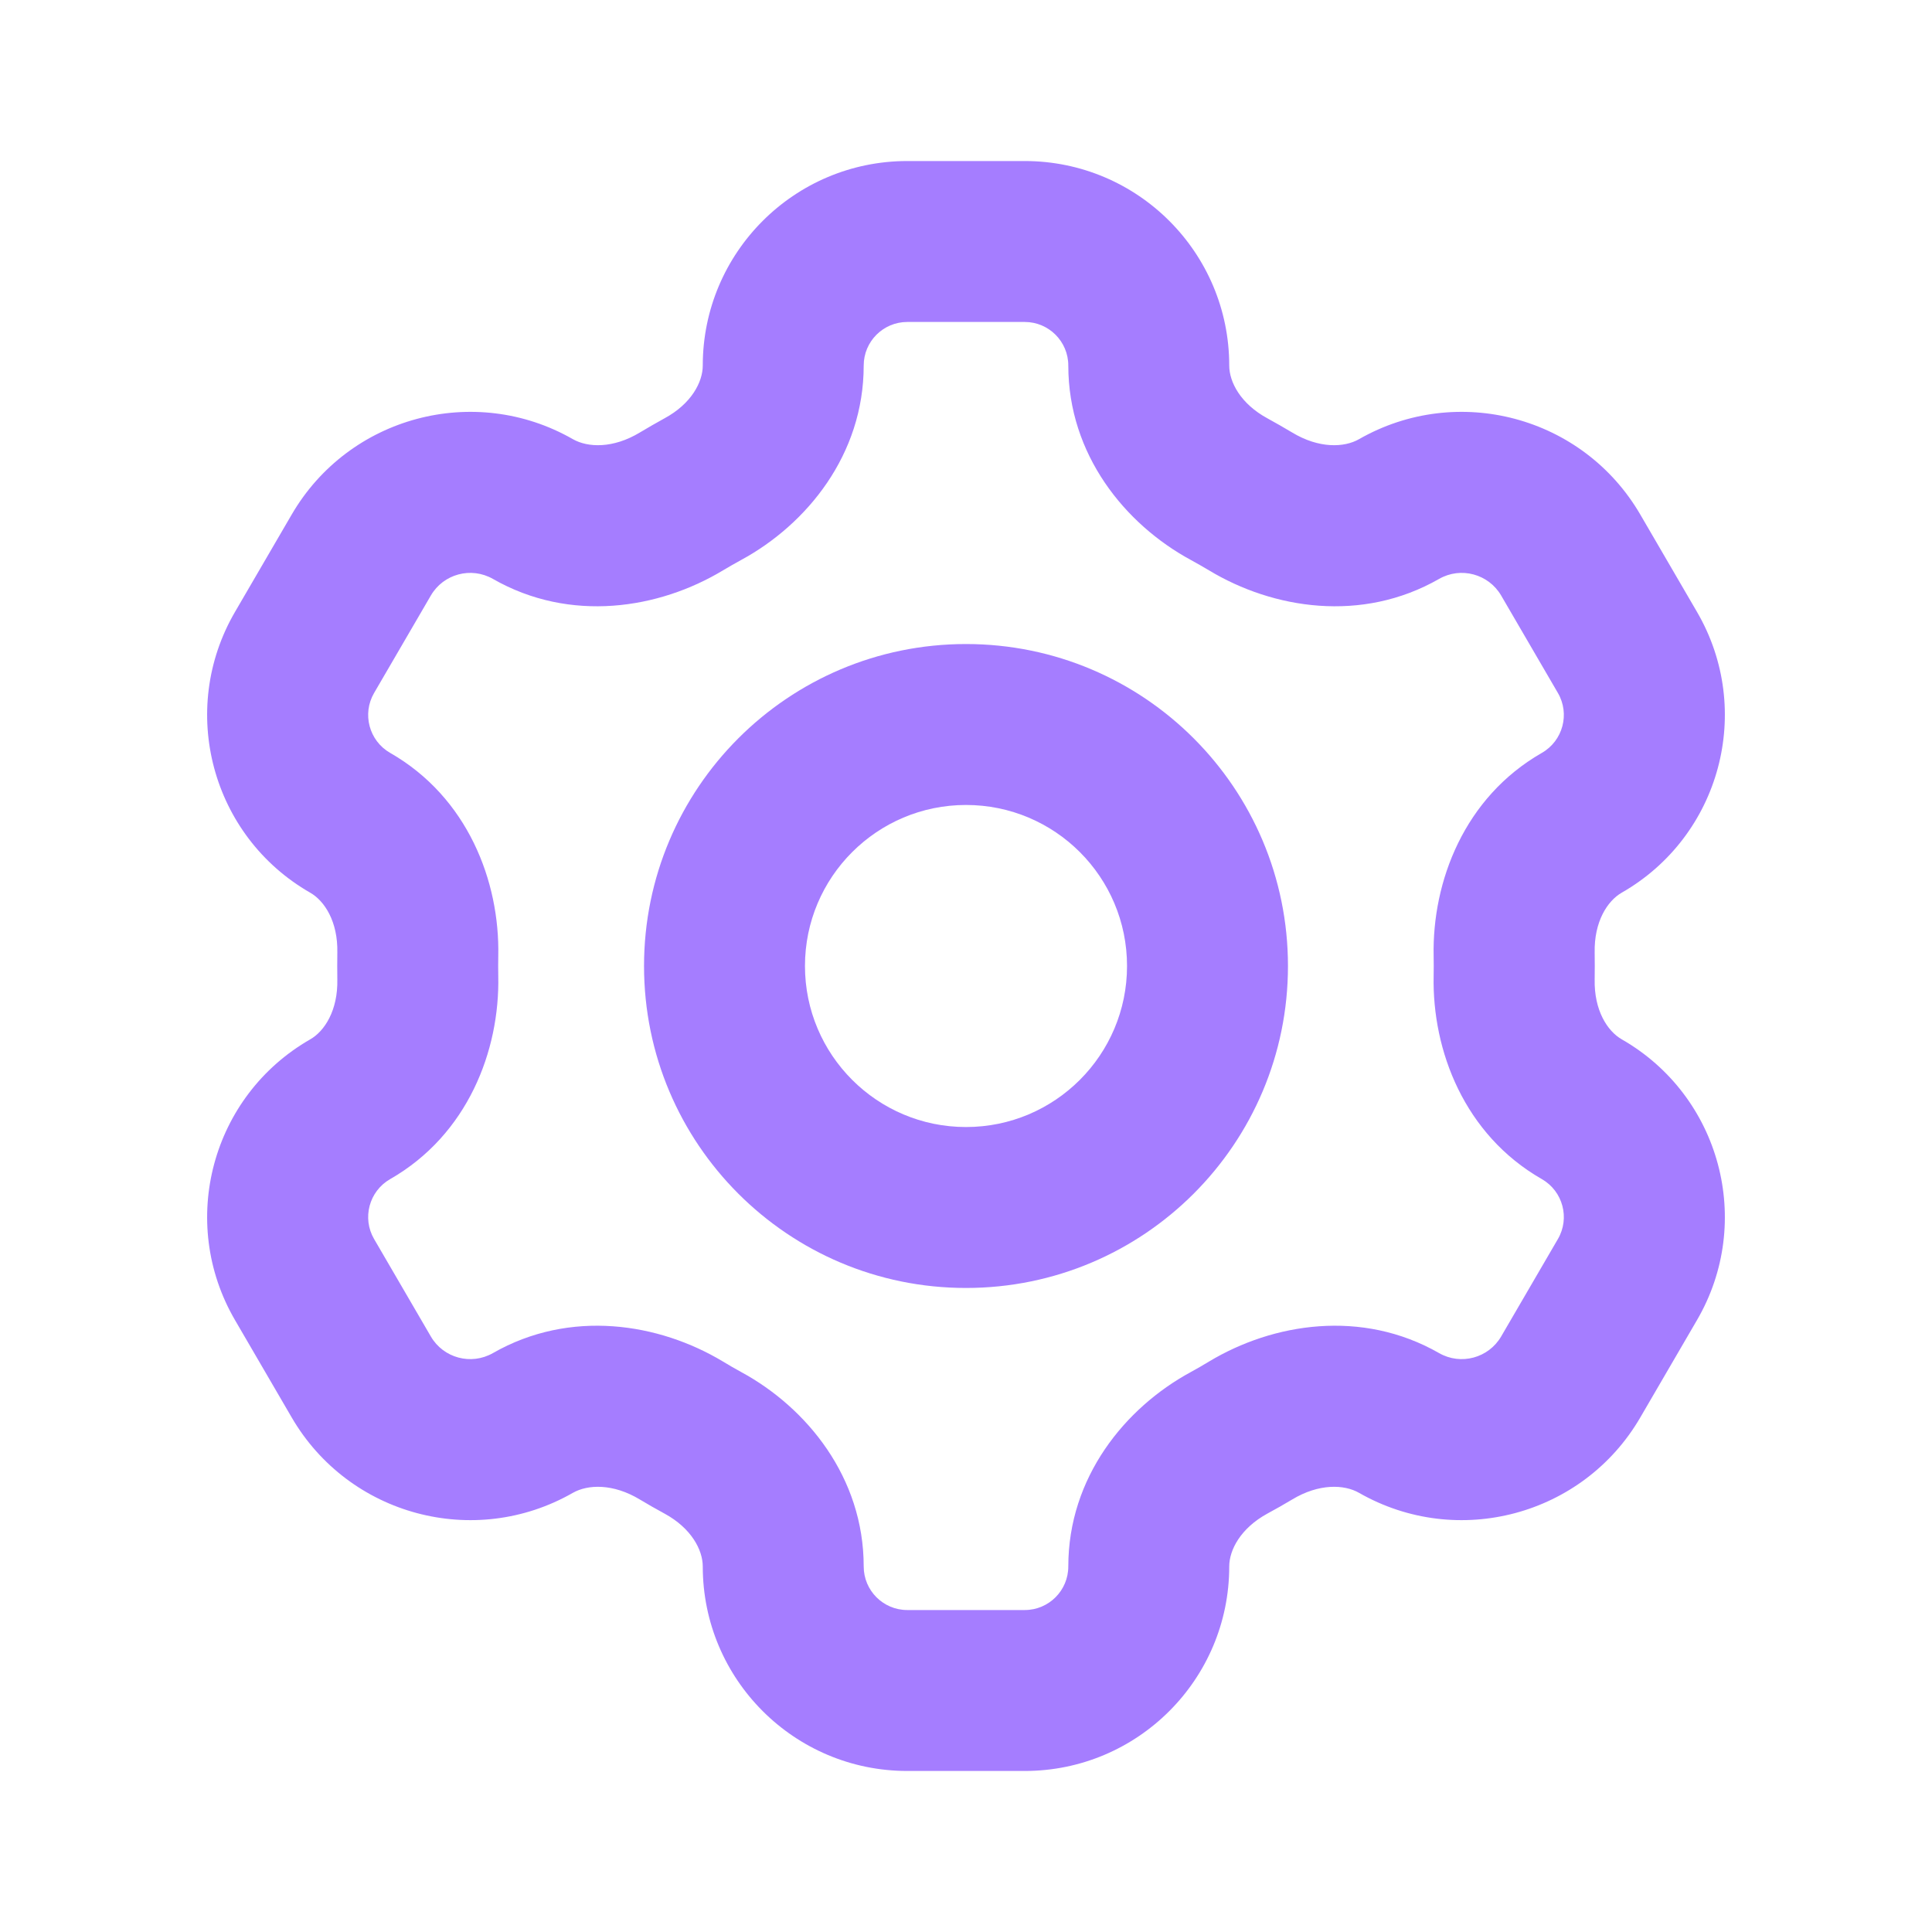
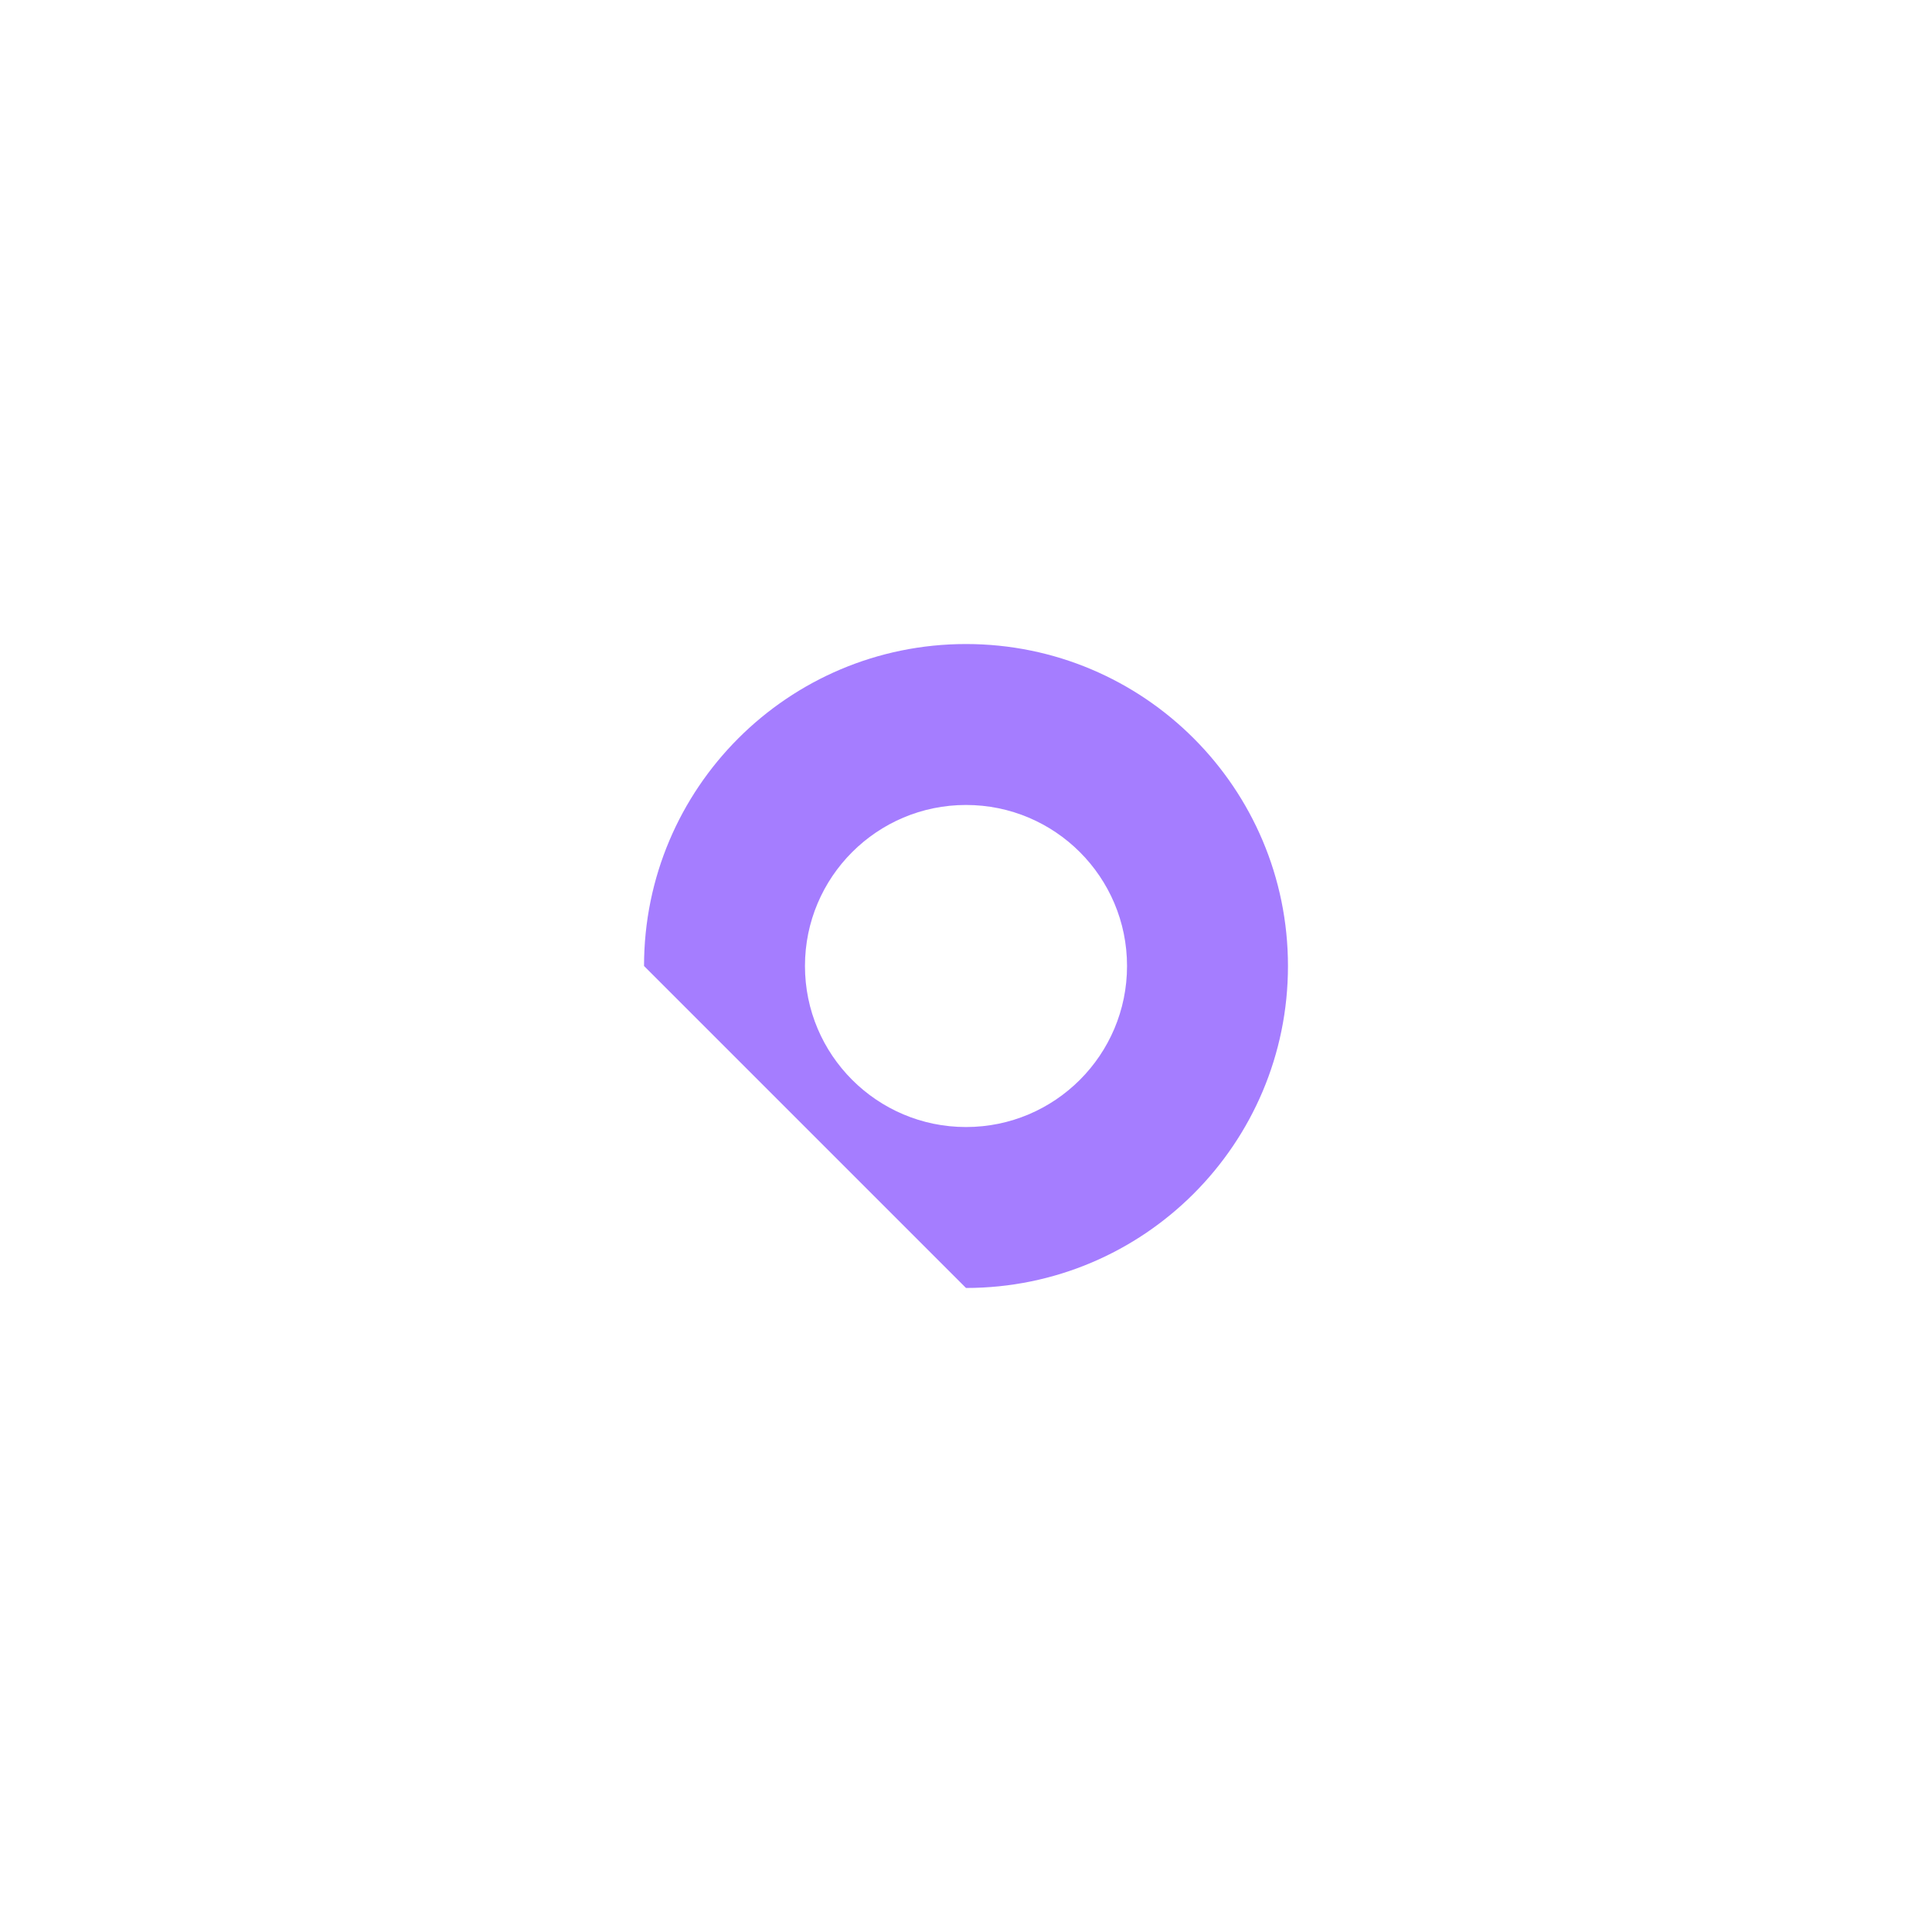
<svg xmlns="http://www.w3.org/2000/svg" width="20" height="20" viewBox="0 0 20 20" fill="none">
-   <path fill-rule="evenodd" clip-rule="evenodd" d="M10 8.333C9.08 8.333 8.333 9.079 8.333 10C8.333 10.92 9.08 11.667 10 11.667C10.921 11.667 11.667 10.92 11.667 10C11.667 9.079 10.921 8.333 10 8.333ZM6.667 10C6.667 8.159 8.159 6.667 10 6.667C11.841 6.667 13.333 8.159 13.333 10C13.333 11.841 11.841 13.333 10 13.333C8.159 13.333 6.667 11.841 6.667 10Z" fill="#A57DFF" />
-   <path fill-rule="evenodd" clip-rule="evenodd" d="M7.275 3.784C7.275 2.615 8.223 1.667 9.392 1.667H10.608C11.777 1.667 12.725 2.615 12.725 3.784C12.725 3.954 12.842 4.18 13.121 4.331C13.207 4.378 13.292 4.427 13.376 4.477C13.654 4.645 13.916 4.634 14.069 4.546C15.089 3.963 16.389 4.311 16.98 5.326L17.567 6.334C18.16 7.351 17.81 8.656 16.788 9.241C16.64 9.326 16.501 9.541 16.508 9.862C16.509 9.908 16.509 9.954 16.509 10C16.509 10.046 16.509 10.092 16.508 10.138C16.501 10.459 16.64 10.674 16.788 10.759C17.81 11.344 18.16 12.649 17.567 13.666L16.98 14.674C16.389 15.689 15.089 16.037 14.069 15.454C13.916 15.366 13.654 15.355 13.376 15.523C13.292 15.573 13.207 15.622 13.121 15.668C12.842 15.82 12.725 16.046 12.725 16.216C12.725 17.385 11.777 18.333 10.608 18.333H9.392C8.223 18.333 7.275 17.385 7.275 16.216C7.275 16.046 7.158 15.82 6.878 15.668C6.792 15.622 6.708 15.573 6.624 15.523C6.346 15.355 6.084 15.366 5.93 15.454C4.911 16.037 3.611 15.689 3.02 14.674L2.433 13.666C1.84 12.649 2.19 11.344 3.212 10.759C3.36 10.674 3.499 10.459 3.492 10.138C3.491 10.092 3.491 10.046 3.491 10C3.491 9.954 3.491 9.908 3.492 9.862C3.499 9.541 3.36 9.326 3.211 9.241C2.19 8.656 1.84 7.351 2.433 6.334L3.02 5.326C3.611 4.311 4.911 3.963 5.93 4.546C6.084 4.634 6.346 4.645 6.624 4.477C6.708 4.427 6.792 4.378 6.878 4.331C7.158 4.18 7.275 3.954 7.275 3.784ZM9.392 3.333C9.143 3.333 8.941 3.535 8.941 3.784C8.941 4.706 8.353 5.427 7.674 5.796C7.61 5.831 7.547 5.867 7.485 5.904C6.822 6.304 5.903 6.451 5.103 5.993C4.877 5.864 4.59 5.941 4.46 6.165L3.873 7.173C3.746 7.39 3.821 7.669 4.039 7.794C4.841 8.253 5.175 9.124 5.158 9.897C5.158 9.931 5.157 9.966 5.157 10C5.157 10.034 5.158 10.069 5.158 10.103C5.175 10.876 4.841 11.747 4.039 12.206C3.821 12.331 3.746 12.61 3.873 12.827L4.46 13.835C4.59 14.059 4.877 14.136 5.103 14.007C5.903 13.549 6.822 13.696 7.485 14.095C7.547 14.133 7.61 14.169 7.674 14.204C8.353 14.573 8.941 15.294 8.941 16.216C8.941 16.465 9.143 16.667 9.392 16.667H10.608C10.857 16.667 11.059 16.465 11.059 16.216C11.059 15.294 11.646 14.573 12.326 14.204C12.39 14.169 12.453 14.133 12.515 14.095C13.178 13.696 14.097 13.549 14.897 14.007C15.122 14.136 15.409 14.059 15.54 13.835L16.127 12.827C16.254 12.61 16.179 12.331 15.961 12.206C15.159 11.747 14.825 10.876 14.841 10.103C14.842 10.069 14.842 10.034 14.842 10C14.842 9.966 14.842 9.931 14.841 9.897C14.825 9.124 15.159 8.253 15.961 7.794C16.179 7.669 16.254 7.39 16.127 7.173L15.54 6.165C15.409 5.941 15.122 5.864 14.897 5.993C14.097 6.451 13.178 6.304 12.515 5.904C12.453 5.867 12.39 5.831 12.326 5.796C11.646 5.427 11.059 4.706 11.059 3.784C11.059 3.535 10.857 3.333 10.608 3.333H9.392Z" fill="#A57DFF" />
+   <path fill-rule="evenodd" clip-rule="evenodd" d="M10 8.333C9.08 8.333 8.333 9.079 8.333 10C8.333 10.92 9.08 11.667 10 11.667C10.921 11.667 11.667 10.92 11.667 10C11.667 9.079 10.921 8.333 10 8.333ZM6.667 10C6.667 8.159 8.159 6.667 10 6.667C11.841 6.667 13.333 8.159 13.333 10C13.333 11.841 11.841 13.333 10 13.333Z" fill="#A57DFF" />
</svg>